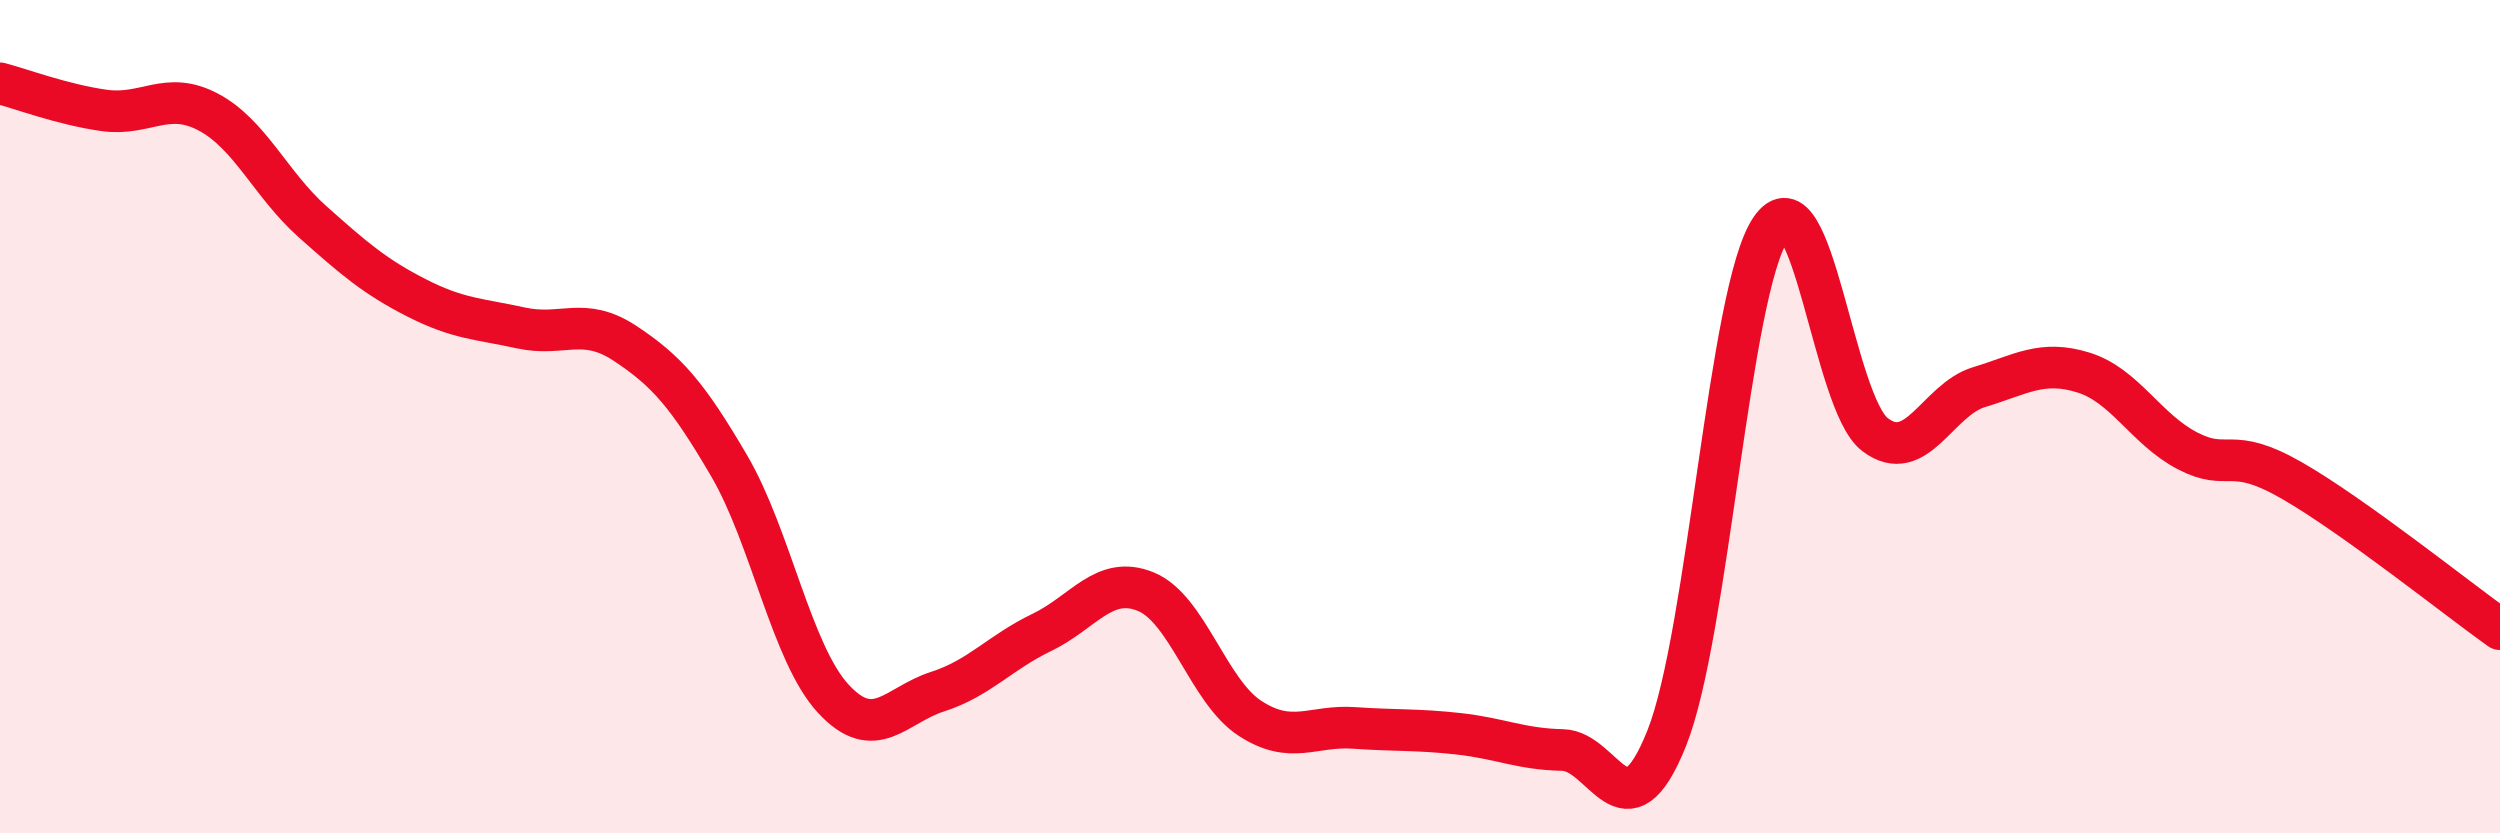
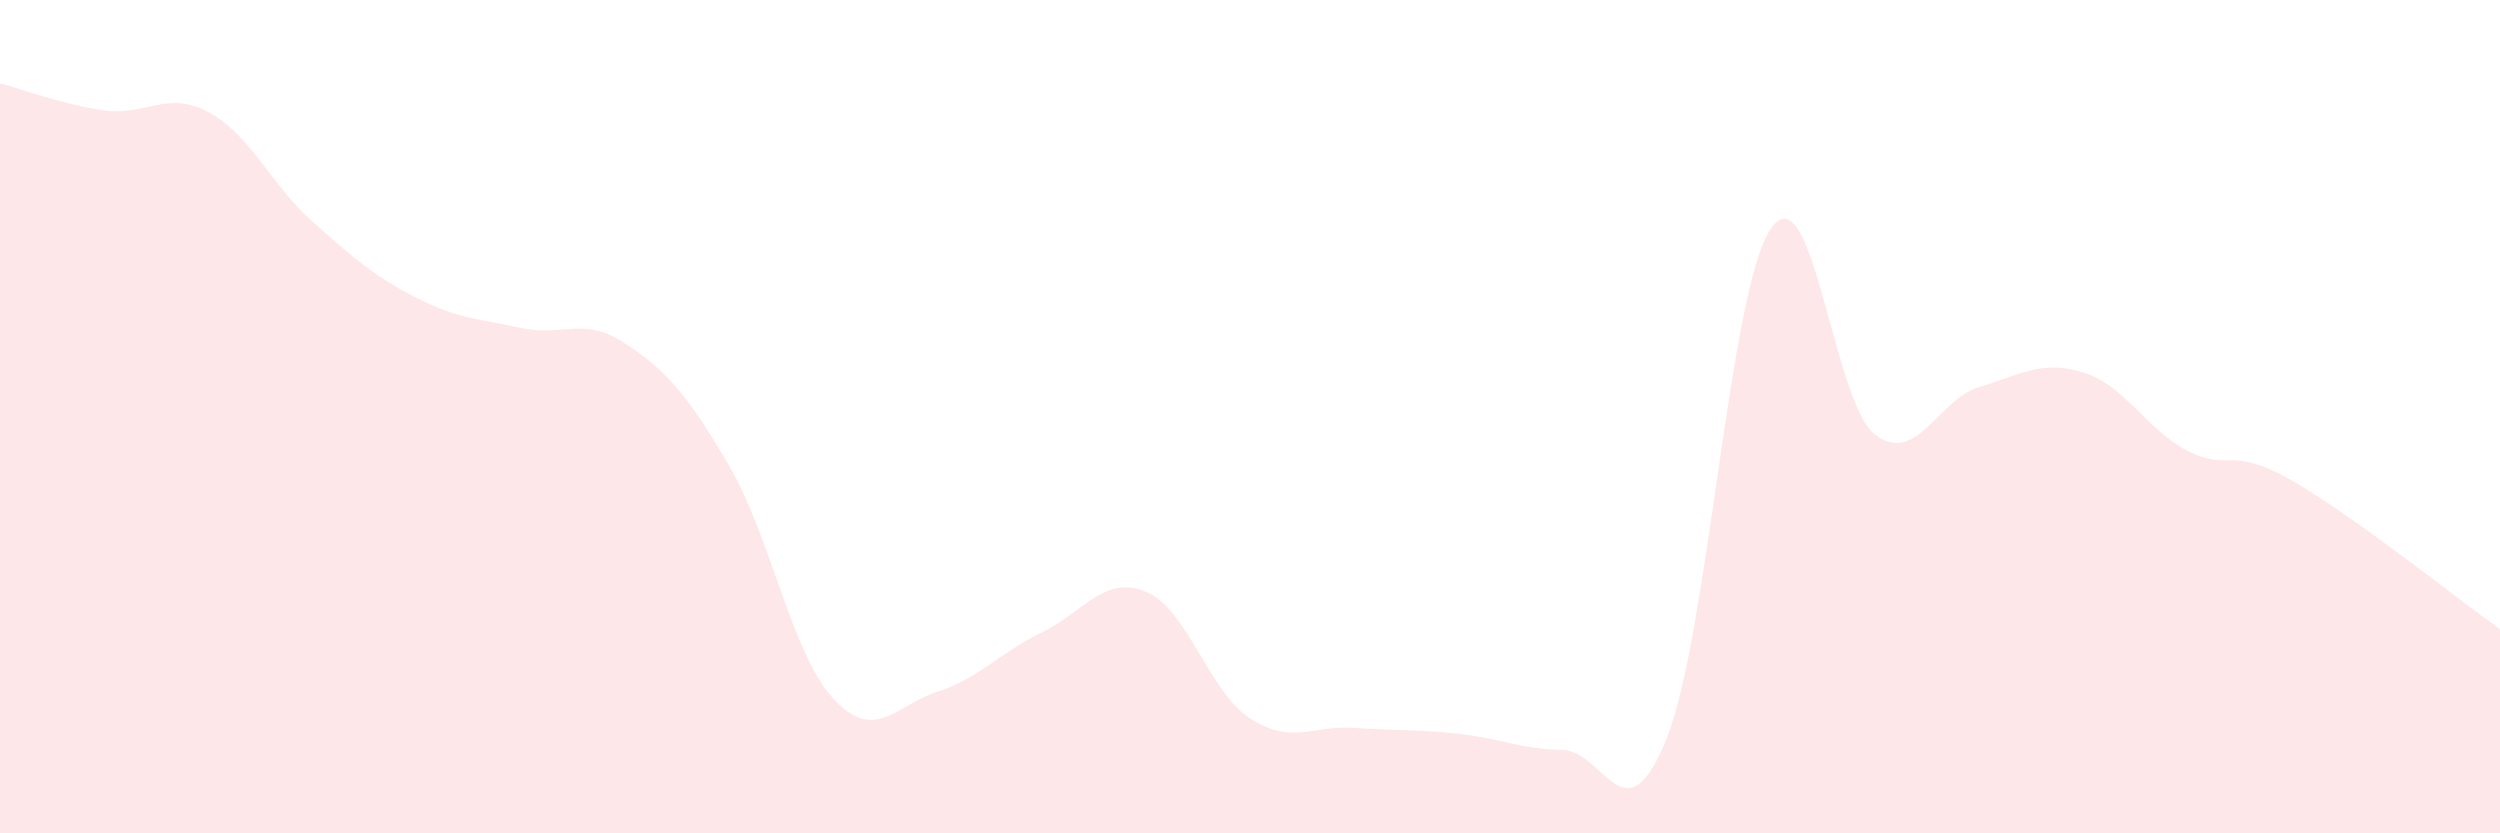
<svg xmlns="http://www.w3.org/2000/svg" width="60" height="20" viewBox="0 0 60 20">
  <path d="M 0,2 C 0.5,2.13 1.5,2.51 2.5,2.65 C 3.5,2.79 4,2.16 5,2.69 C 6,3.22 6.5,4.43 7.5,5.32 C 8.5,6.21 9,6.64 10,7.15 C 11,7.66 11.5,7.65 12.5,7.87 C 13.5,8.09 14,7.58 15,8.24 C 16,8.9 16.5,9.47 17.5,11.18 C 18.5,12.89 19,15.69 20,16.77 C 21,17.85 21.5,16.92 22.5,16.6 C 23.5,16.28 24,15.66 25,15.18 C 26,14.7 26.5,13.79 27.5,14.2 C 28.5,14.61 29,16.59 30,17.24 C 31,17.89 31.5,17.4 32.5,17.47 C 33.5,17.54 34,17.5 35,17.61 C 36,17.72 36.5,17.98 37.5,18 C 38.5,18.02 39,20.22 40,17.72 C 41,15.22 41.5,6.95 42.5,5.49 C 43.5,4.03 44,9.67 45,10.43 C 46,11.19 46.5,9.59 47.5,9.29 C 48.5,8.99 49,8.63 50,8.94 C 51,9.25 51.5,10.3 52.5,10.82 C 53.5,11.34 53.5,10.67 55,11.53 C 56.5,12.39 59,14.39 60,15.1L60 20L0 20Z" fill="#EB0A25" opacity="0.1" stroke-linecap="round" stroke-linejoin="round" />
-   <path d="M 0,2 C 0.5,2.13 1.5,2.51 2.5,2.65 C 3.5,2.79 4,2.16 5,2.69 C 6,3.22 6.5,4.43 7.5,5.32 C 8.5,6.21 9,6.64 10,7.15 C 11,7.66 11.5,7.65 12.5,7.87 C 13.5,8.09 14,7.58 15,8.24 C 16,8.9 16.5,9.47 17.5,11.18 C 18.5,12.89 19,15.69 20,16.77 C 21,17.85 21.5,16.92 22.5,16.6 C 23.5,16.28 24,15.66 25,15.18 C 26,14.7 26.5,13.79 27.5,14.2 C 28.5,14.61 29,16.59 30,17.24 C 31,17.89 31.5,17.4 32.5,17.47 C 33.5,17.54 34,17.5 35,17.61 C 36,17.72 36.5,17.98 37.5,18 C 38.5,18.02 39,20.22 40,17.72 C 41,15.22 41.5,6.95 42.5,5.49 C 43.5,4.03 44,9.67 45,10.43 C 46,11.19 46.5,9.59 47.5,9.29 C 48.5,8.99 49,8.63 50,8.94 C 51,9.25 51.5,10.3 52.5,10.82 C 53.5,11.34 53.5,10.67 55,11.53 C 56.5,12.39 59,14.39 60,15.1" stroke="#EB0A25" stroke-width="1" fill="none" stroke-linecap="round" stroke-linejoin="round" />
</svg>